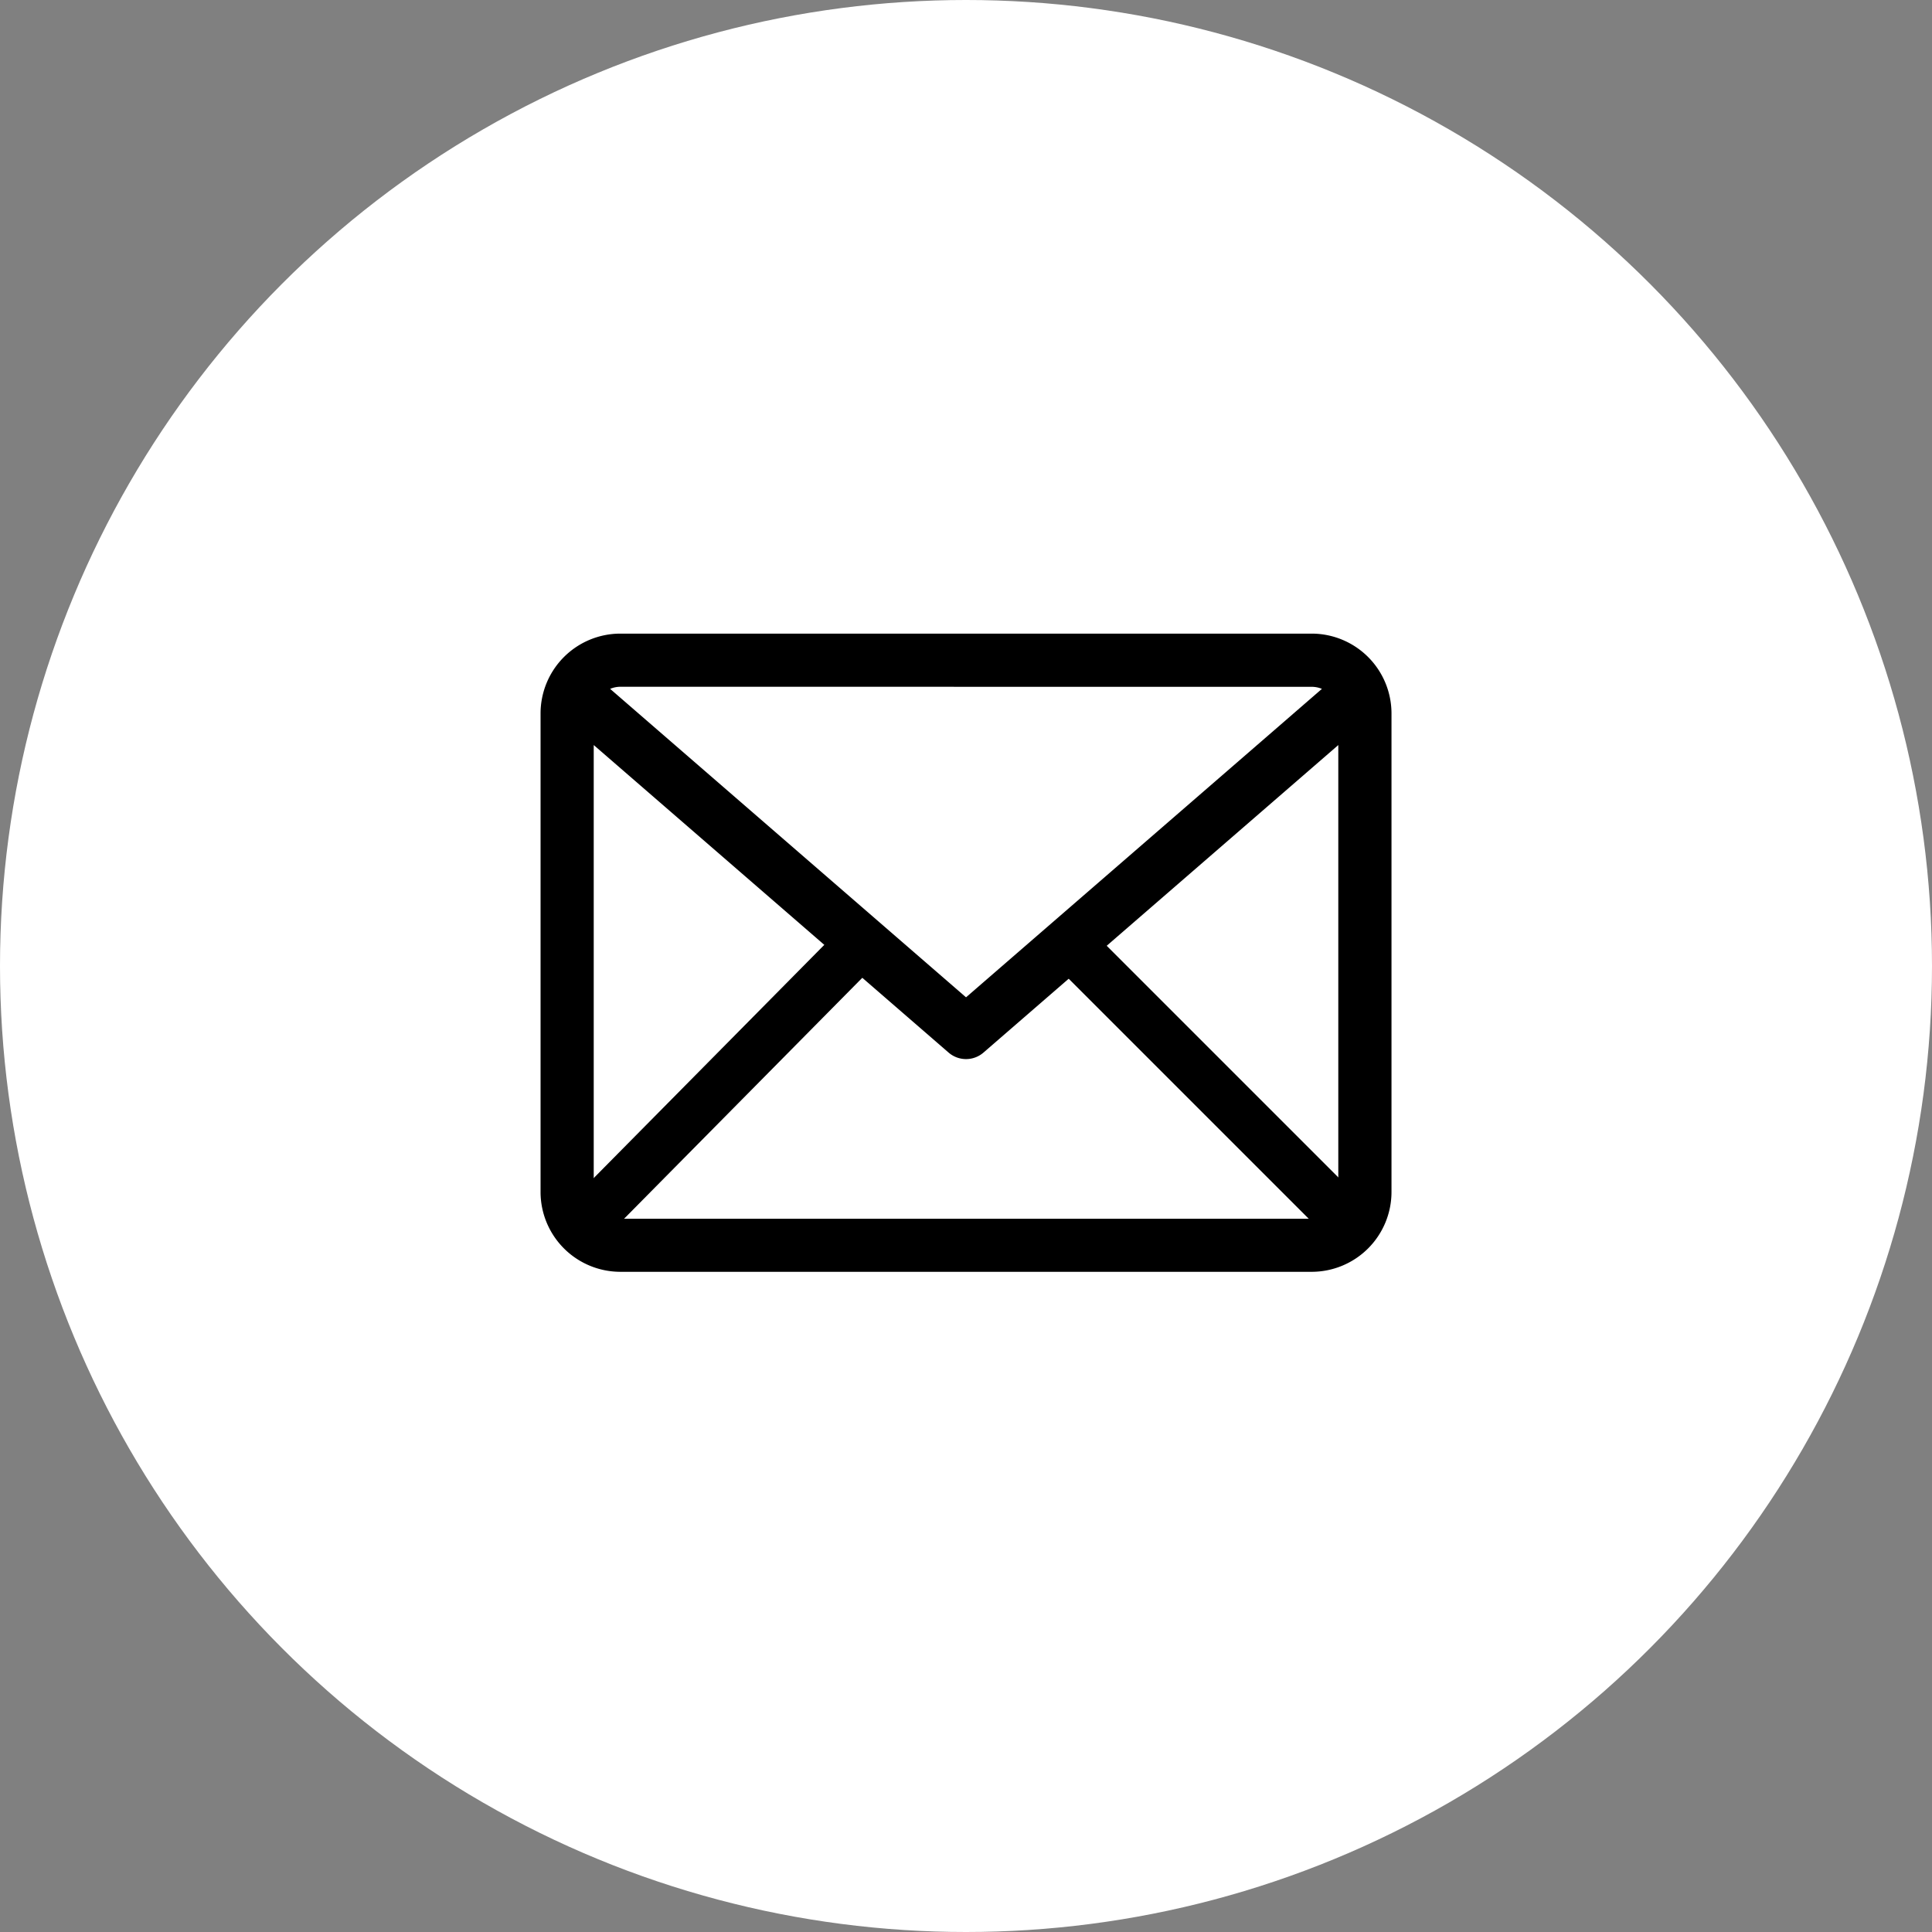
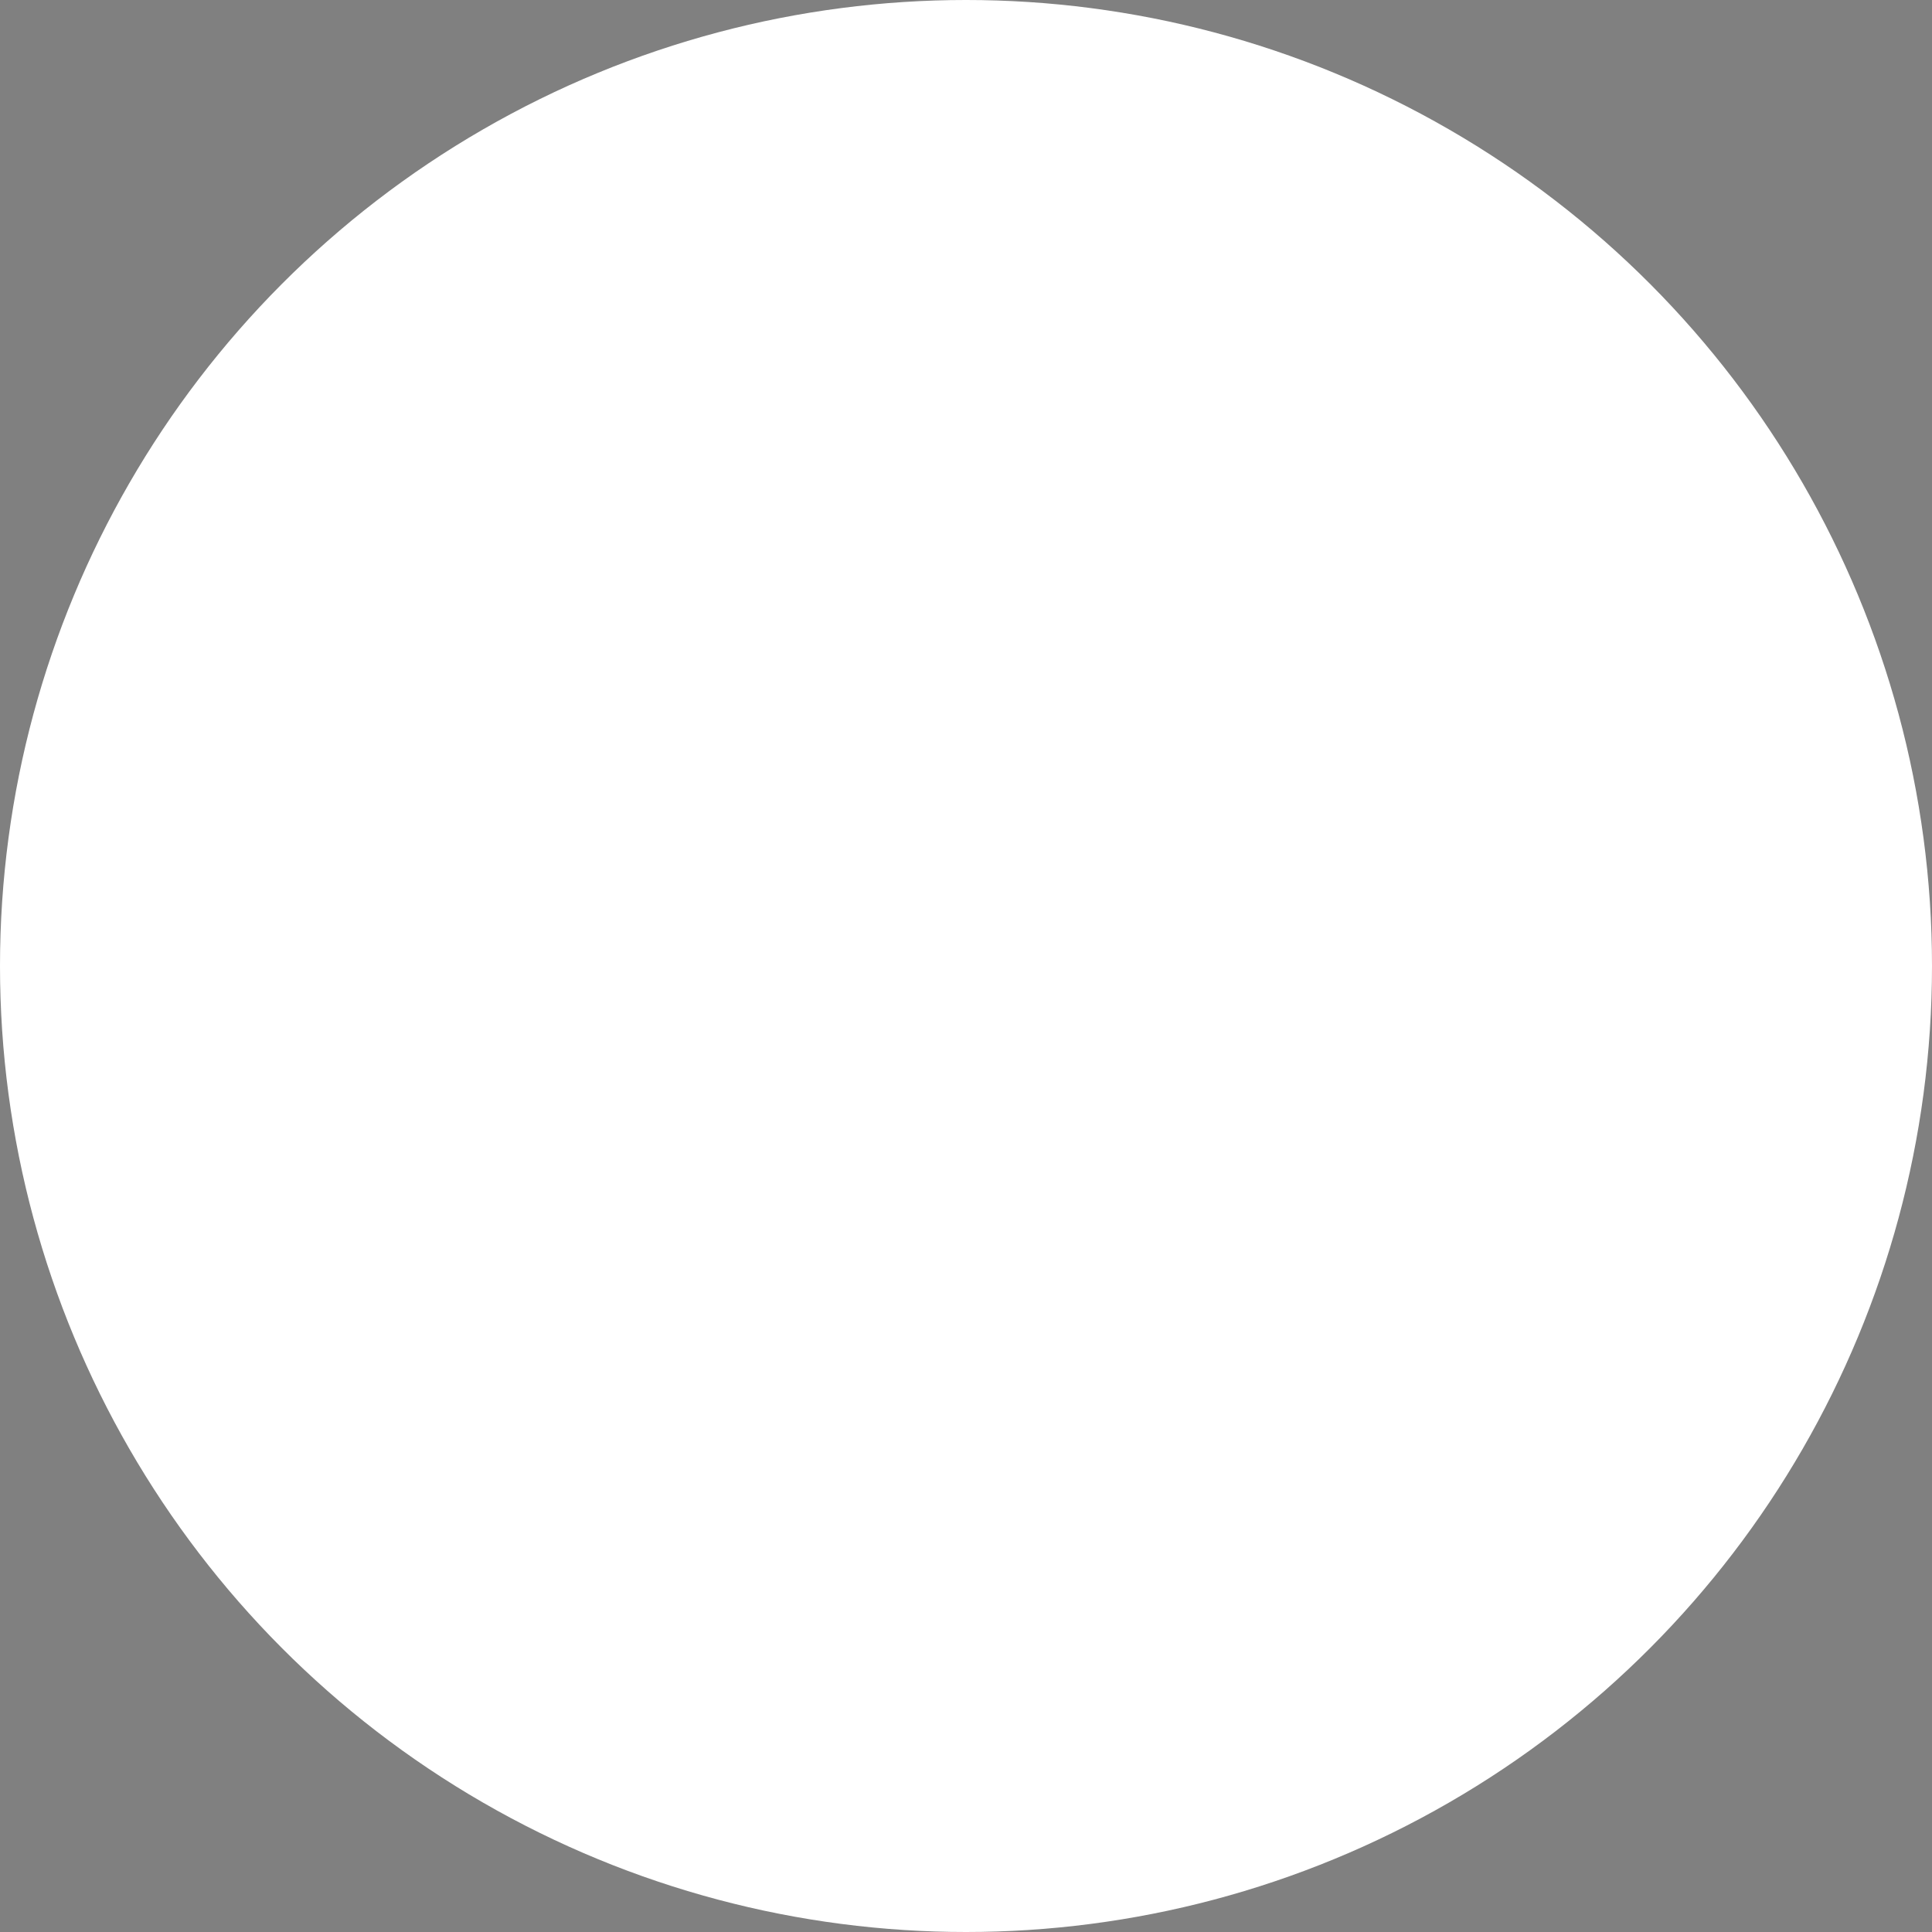
<svg xmlns="http://www.w3.org/2000/svg" width="77" height="77" viewBox="0 0 77 77">
  <rect x="0" y="0" width="77" height="77" fill="#808080" stroke="none" />
  <g id="Group_549" data-name="Group 549" transform="translate(-816 -1667)">
    <circle id="Ellipse_12" data-name="Ellipse 12" cx="38.5" cy="38.5" r="38.5" transform="translate(816 1667)" fill="#fff" />
-     <path id="envelope_1_" data-name="envelope(1)" d="M30.735,59.882H3.179A3.183,3.183,0,0,0,0,63.061V82.138a3.183,3.183,0,0,0,3.179,3.179H30.735a3.183,3.183,0,0,0,3.179-3.179V63.061A3.183,3.183,0,0,0,30.735,59.882Zm0,2.12a1.054,1.054,0,0,1,.406.082L16.957,74.377,2.773,62.084A1.055,1.055,0,0,1,3.179,62Zm0,21.2H3.179a1.061,1.061,0,0,1-1.06-1.06V64.323L16.263,76.58a1.061,1.061,0,0,0,1.389,0L31.794,64.323V82.138A1.061,1.061,0,0,1,30.735,83.2Z" transform="translate(837.544 1632.371)" />
-     <path id="Path_384" data-name="Path 384" d="M20493.475,1730.912l10.939-11.064" transform="translate(-19654 -15.348)" stroke="#000" stroke-width="2" />
-     <line id="Line_28" data-name="Line 28" x1="11" y1="11" transform="translate(858.5 1704.5)" fill="none" stroke="#000" stroke-width="2" />
  </g>
</svg>